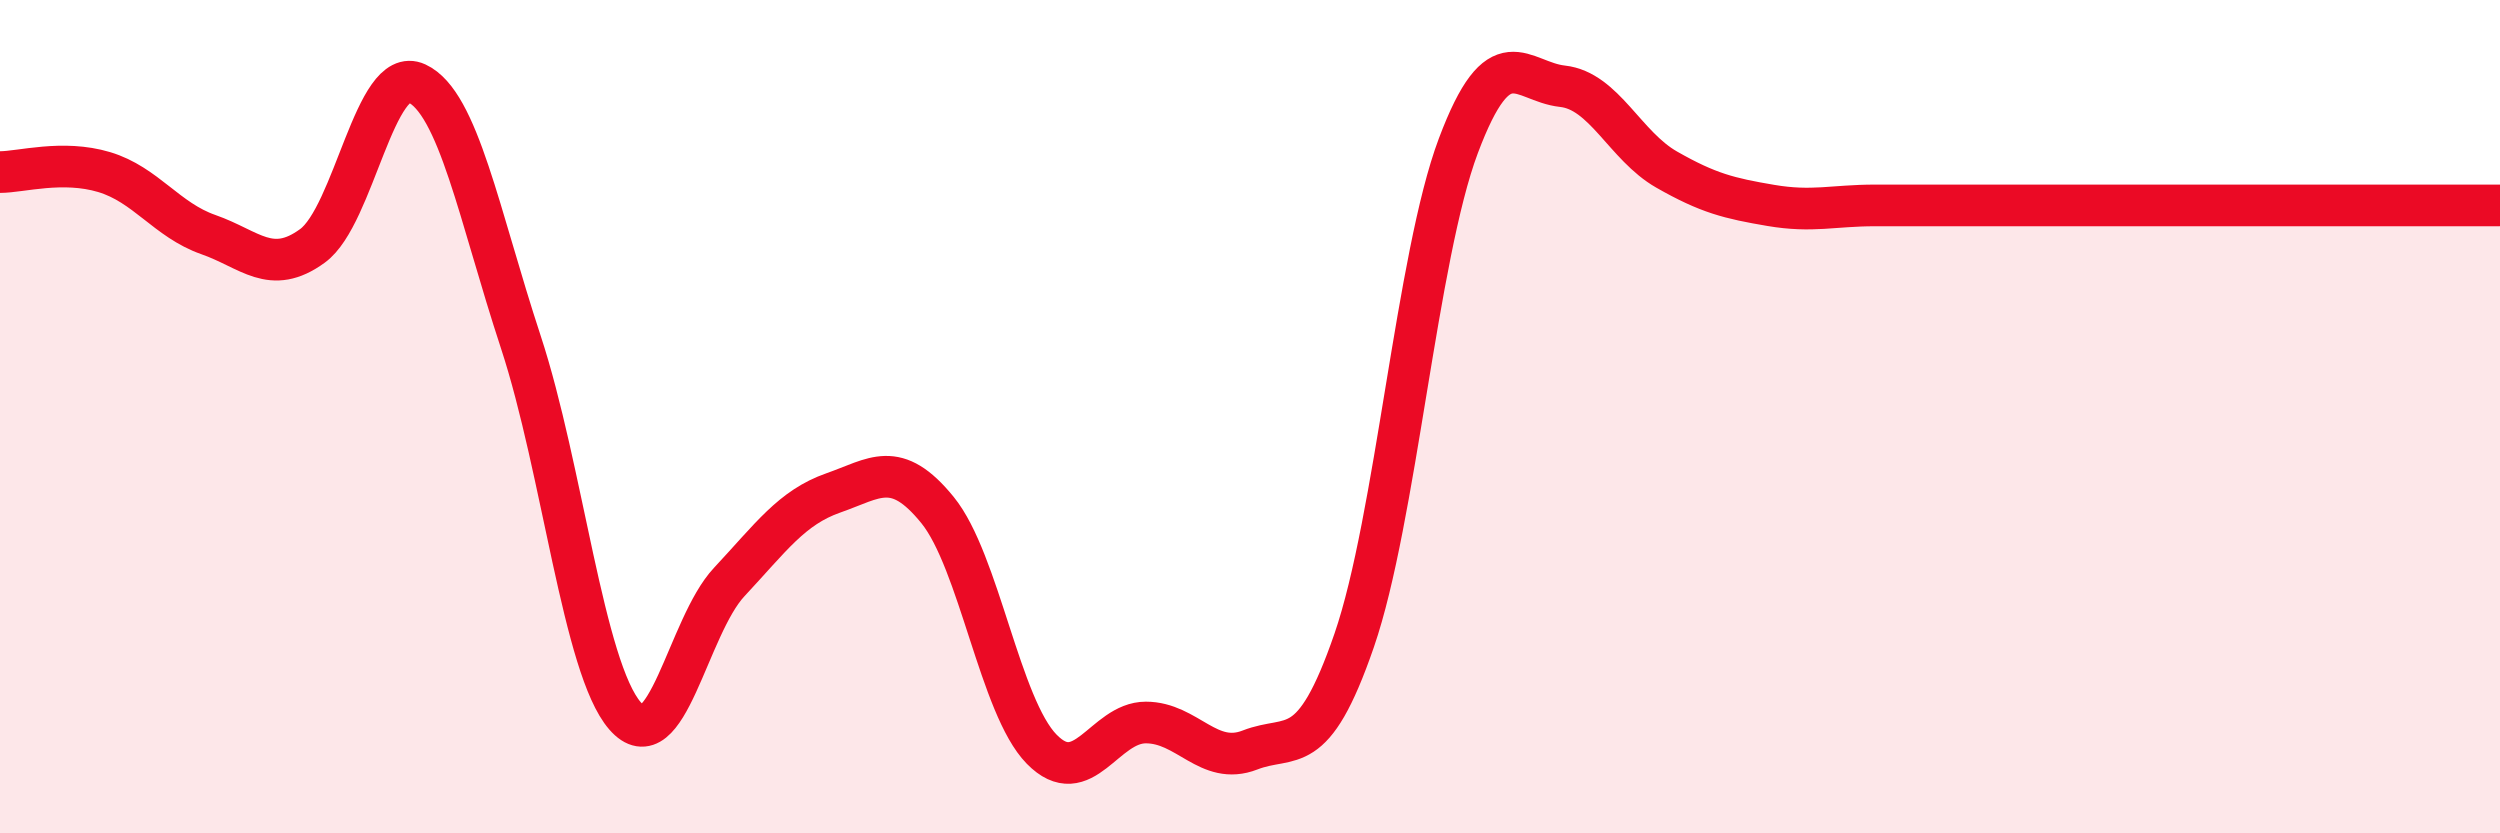
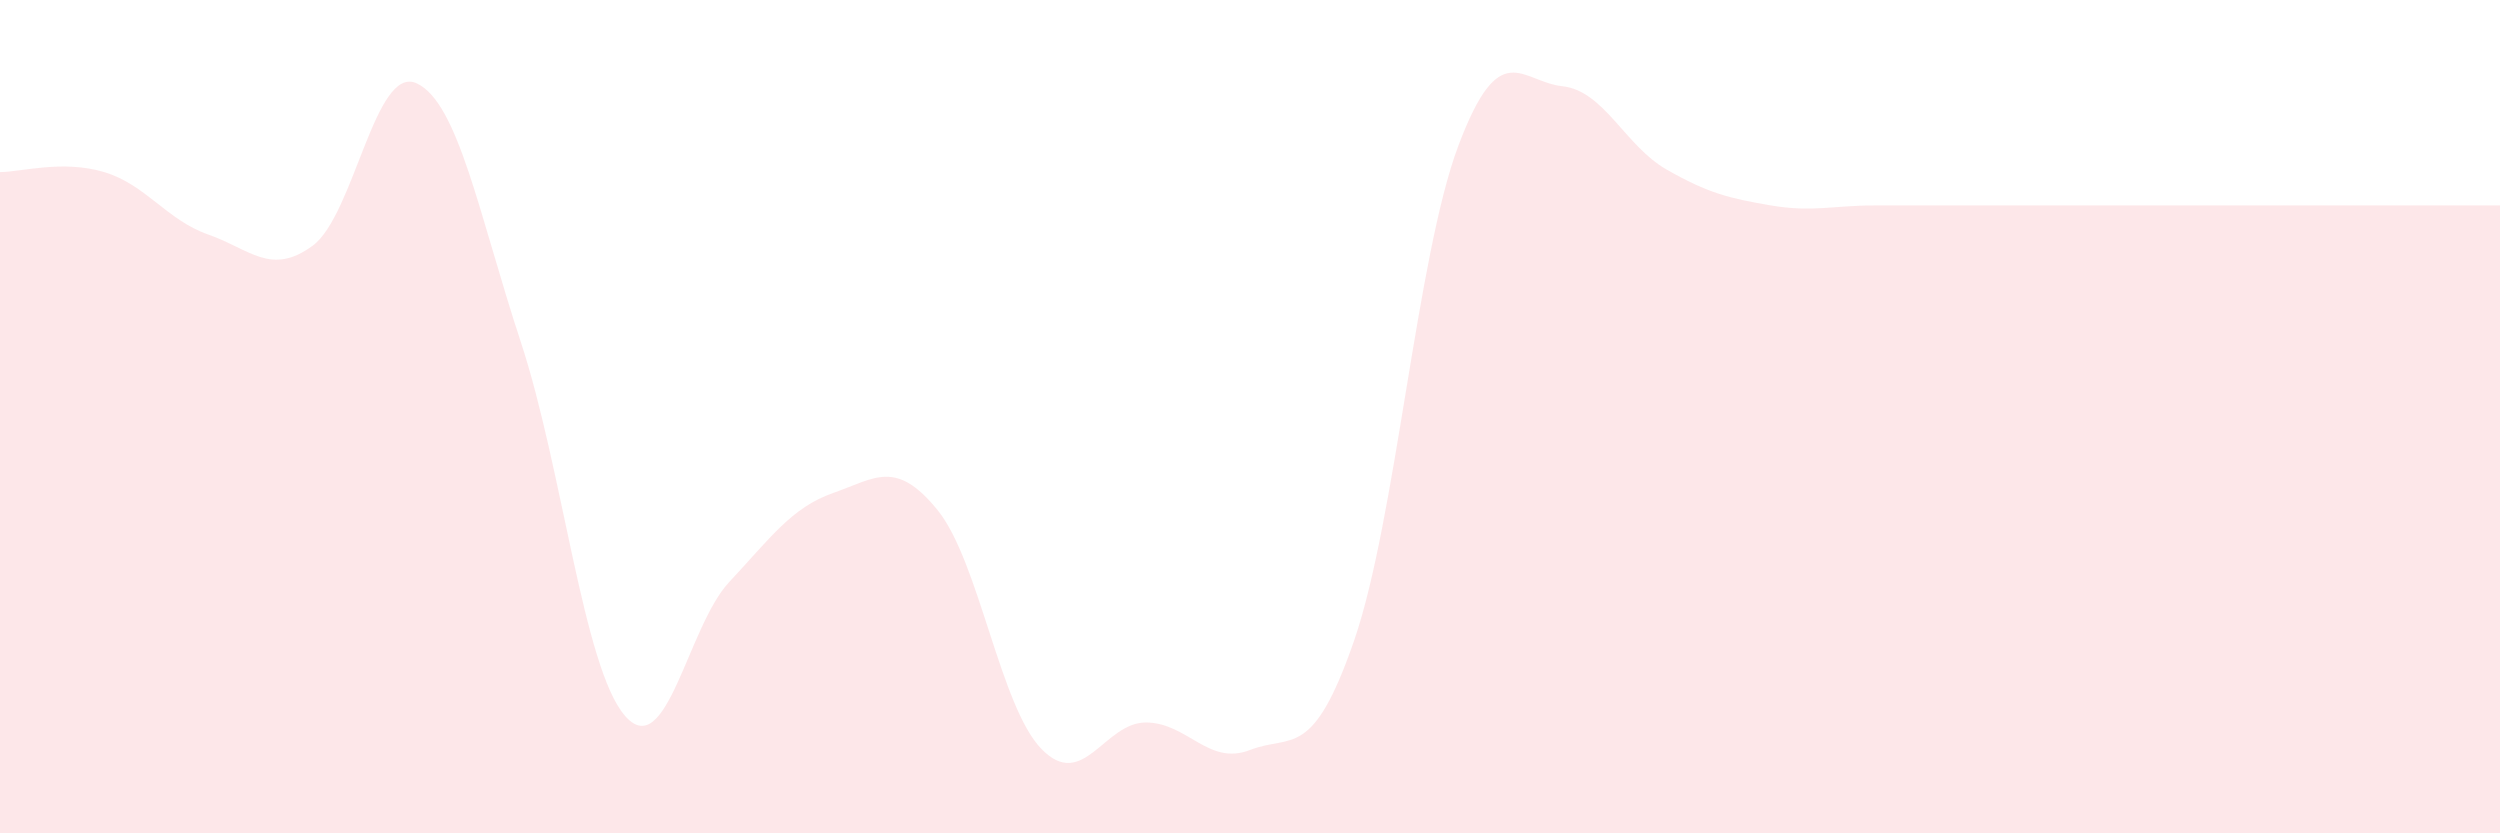
<svg xmlns="http://www.w3.org/2000/svg" width="60" height="20" viewBox="0 0 60 20">
  <path d="M 0,4.13 C 0.5,4.13 1.5,3.83 2.5,4.13 C 3.5,4.43 4,5.28 5,5.63 C 6,5.98 6.5,6.63 7.5,5.9 C 8.5,5.17 9,1.54 10,2 C 11,2.46 11.5,5.17 12.5,8.21 C 13.5,11.25 14,16.03 15,17.18 C 16,18.33 16.5,15.04 17.5,13.97 C 18.5,12.9 19,12.18 20,11.83 C 21,11.48 21.5,11.01 22.5,12.24 C 23.5,13.47 24,16.96 25,17.98 C 26,19 26.5,17.34 27.5,17.34 C 28.5,17.34 29,18.39 30,18 C 31,17.61 31.5,18.27 32.5,15.37 C 33.5,12.47 34,6.16 35,3.5 C 36,0.84 36.5,1.96 37.5,2.07 C 38.5,2.18 39,3.5 40,4.07 C 41,4.64 41.5,4.76 42.5,4.93 C 43.5,5.1 44,4.93 45,4.93 C 46,4.93 46.5,4.93 47.5,4.93 C 48.5,4.93 49,4.93 50,4.93 C 51,4.93 51.5,4.93 52.5,4.93 C 53.5,4.93 53.5,4.93 55,4.93 C 56.5,4.93 59,4.93 60,4.93L60 20L0 20Z" fill="#EB0A25" opacity="0.1" stroke-linecap="round" stroke-linejoin="round" />
-   <path d="M 0,4.13 C 0.5,4.13 1.5,3.83 2.5,4.13 C 3.5,4.43 4,5.28 5,5.63 C 6,5.98 6.5,6.63 7.5,5.9 C 8.5,5.17 9,1.54 10,2 C 11,2.46 11.5,5.17 12.5,8.21 C 13.5,11.25 14,16.03 15,17.18 C 16,18.33 16.5,15.04 17.5,13.97 C 18.5,12.9 19,12.18 20,11.83 C 21,11.48 21.5,11.01 22.5,12.24 C 23.5,13.47 24,16.96 25,17.98 C 26,19 26.5,17.34 27.5,17.34 C 28.5,17.34 29,18.39 30,18 C 31,17.61 31.5,18.27 32.5,15.37 C 33.5,12.47 34,6.16 35,3.5 C 36,0.84 36.5,1.96 37.5,2.07 C 38.5,2.18 39,3.5 40,4.07 C 41,4.64 41.5,4.76 42.5,4.93 C 43.5,5.1 44,4.93 45,4.93 C 46,4.93 46.5,4.93 47.5,4.93 C 48.5,4.93 49,4.93 50,4.93 C 51,4.93 51.5,4.93 52.5,4.93 C 53.5,4.93 53.5,4.93 55,4.93 C 56.5,4.93 59,4.93 60,4.93" stroke="#EB0A25" stroke-width="1" fill="none" stroke-linecap="round" stroke-linejoin="round" />
</svg>